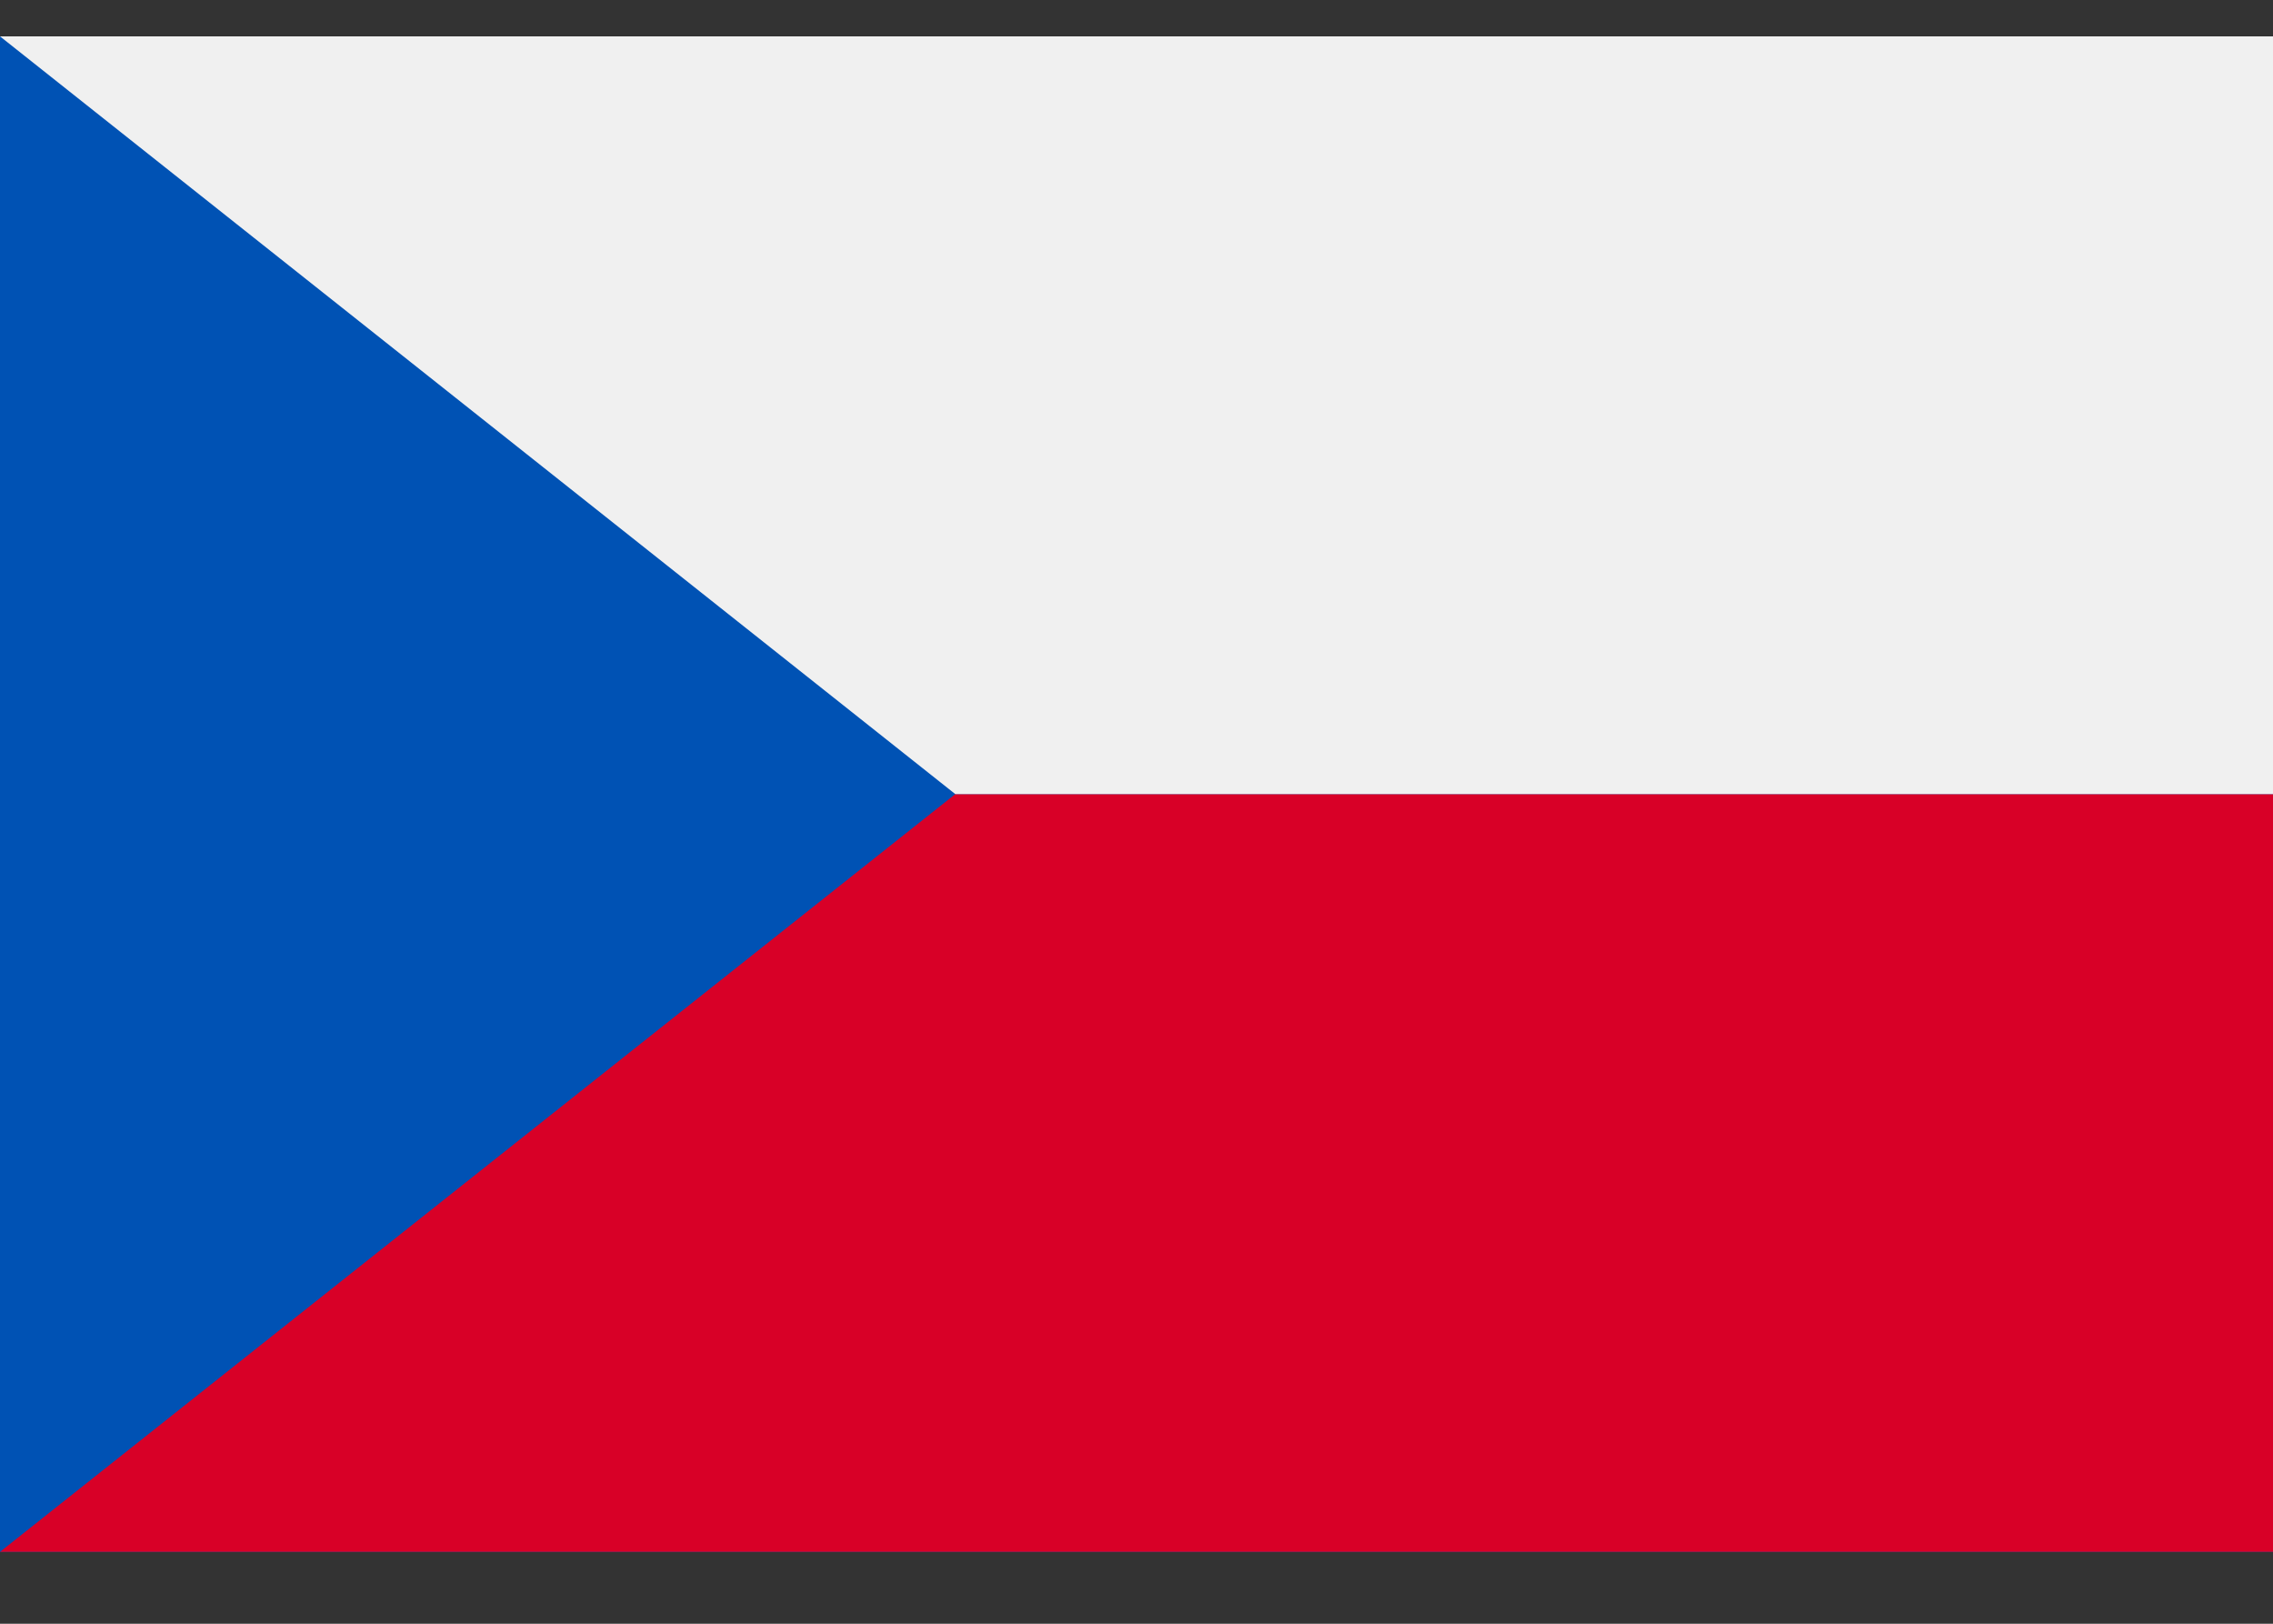
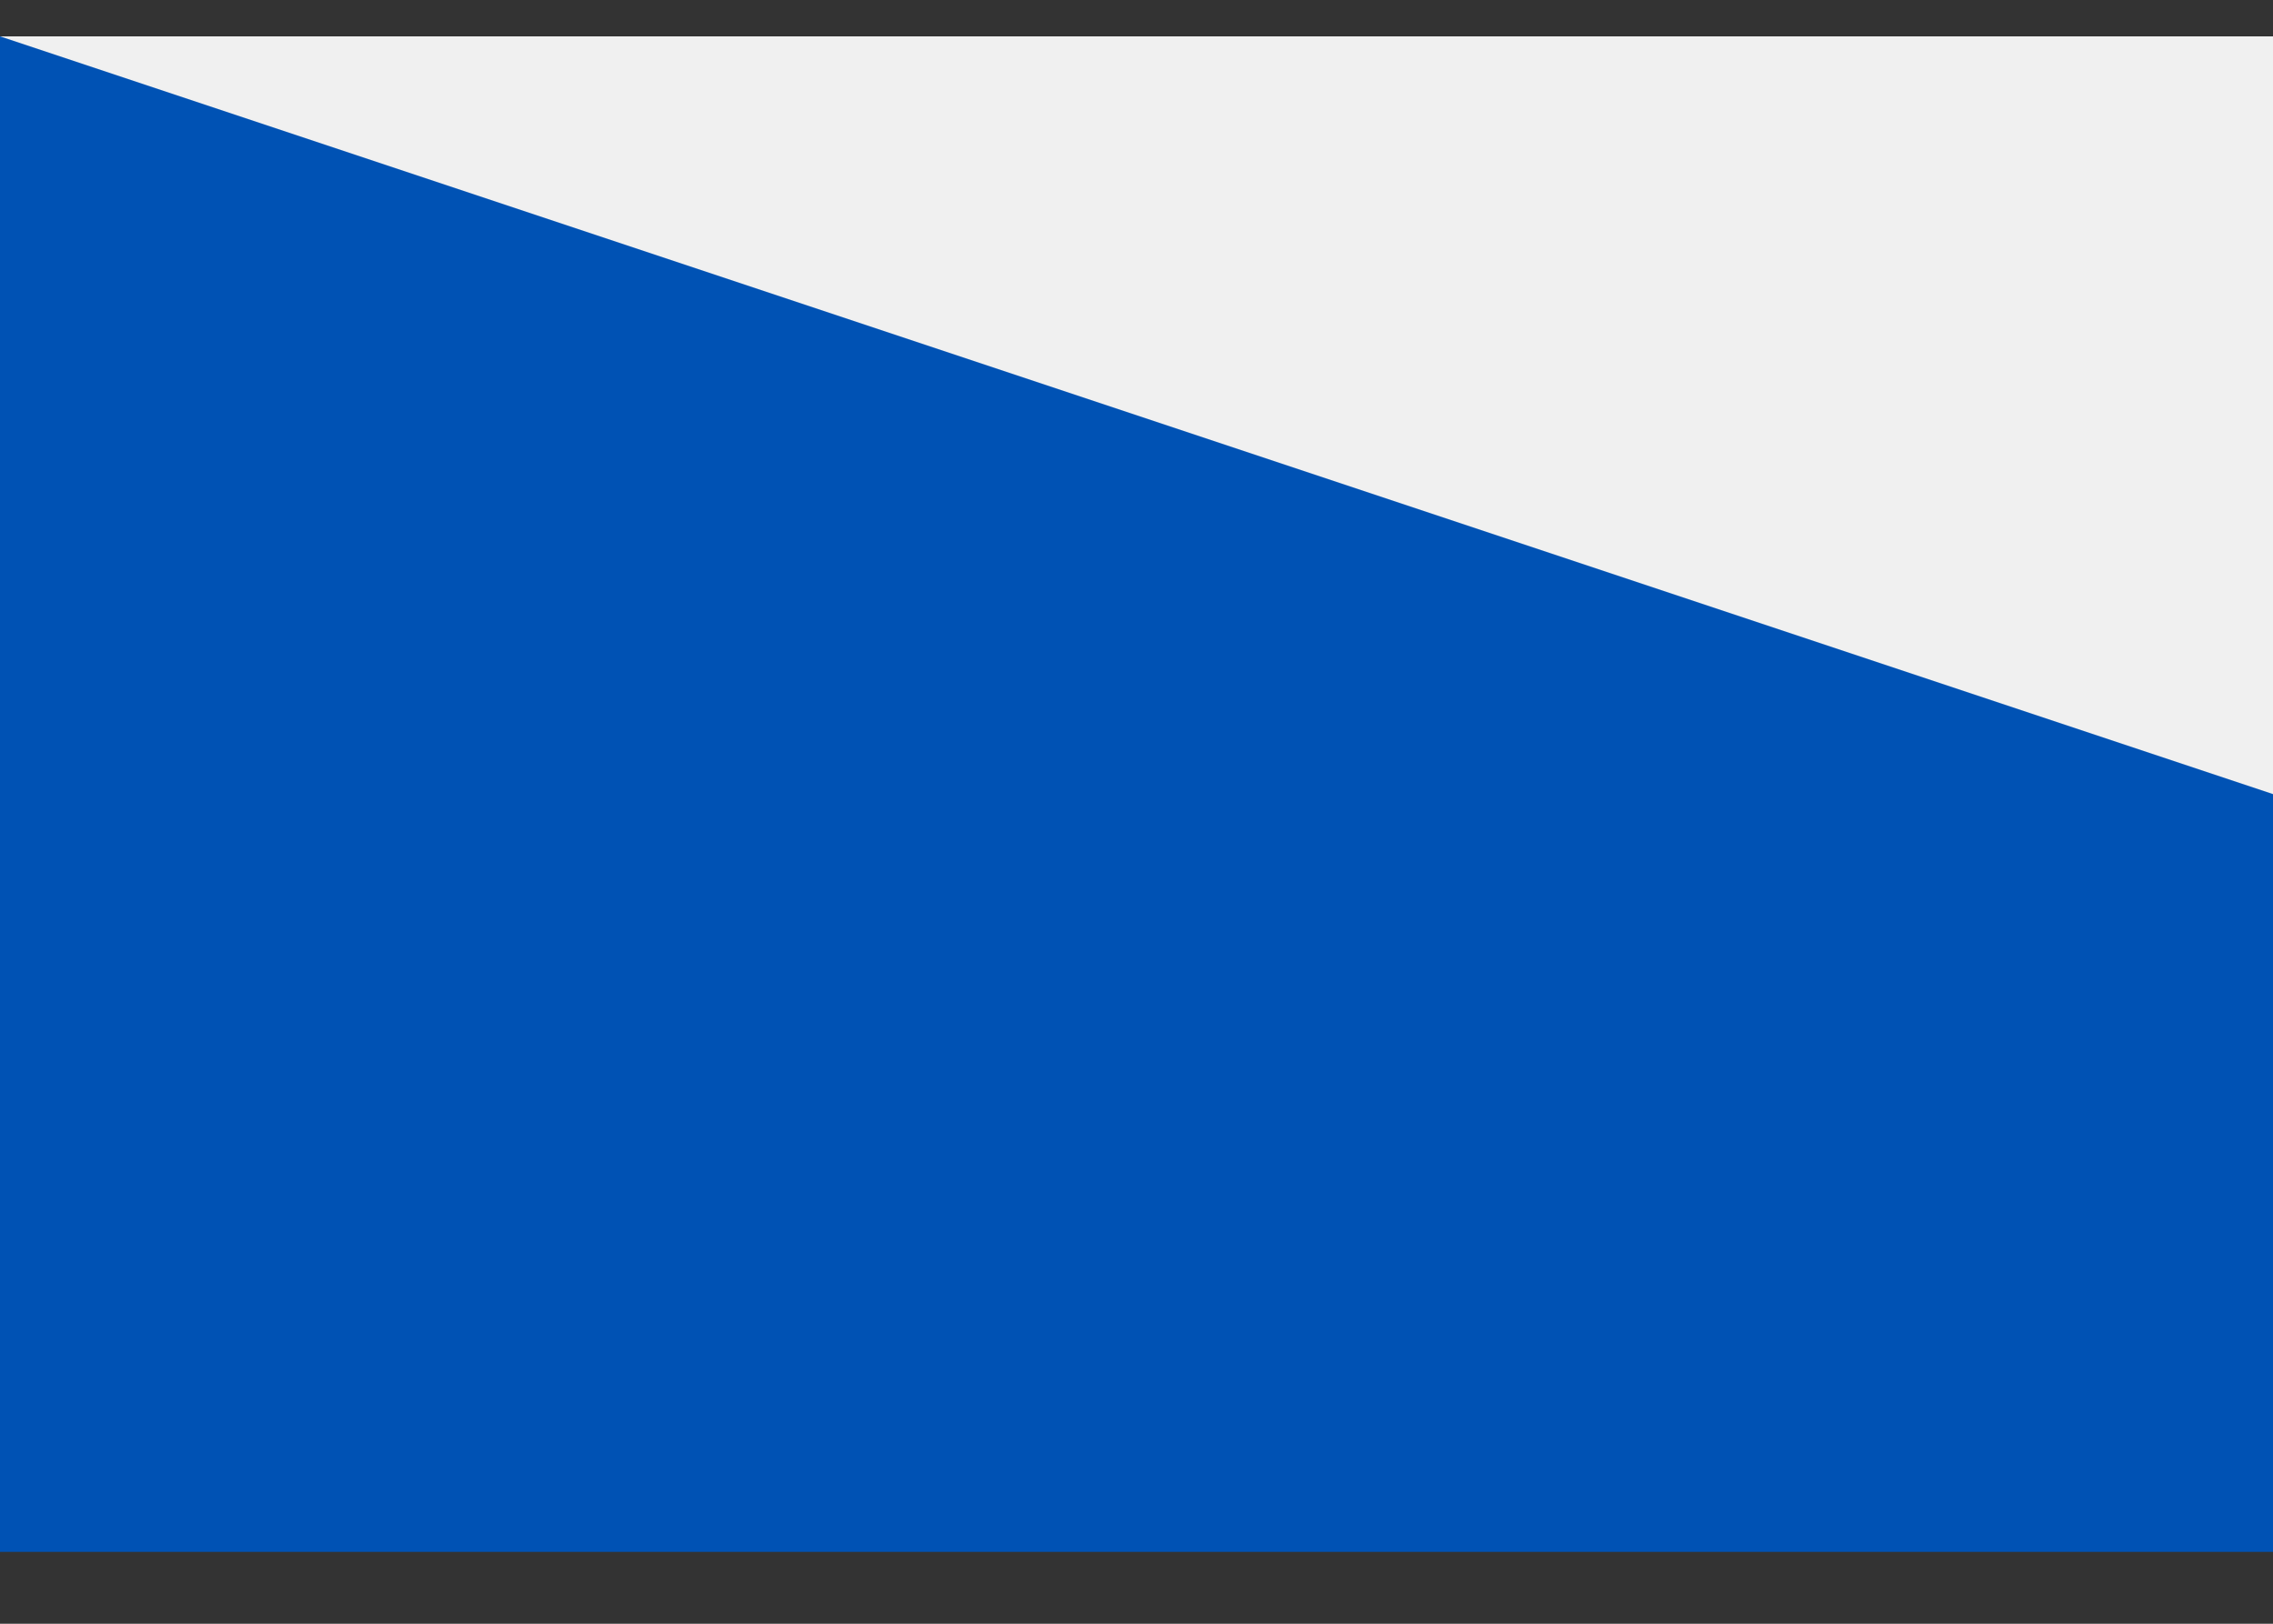
<svg xmlns="http://www.w3.org/2000/svg" width="21" height="15" viewBox="0 0 21 15" fill="none">
  <rect x="0" y="0" width="21" height="15" fill="#333333" stroke="none" />
  <path d="M21 0.336H0V14.336H21V0.336Z" fill="#0052B4" />
-   <path d="M21 7.336V14.336H0L8.826 7.336H21Z" fill="#D80027" />
-   <path d="M21 0.336V7.336H8.826L0 0.336H21Z" fill="#F0F0F0" />
+   <path d="M21 0.336V7.336L0 0.336H21Z" fill="#F0F0F0" />
</svg>